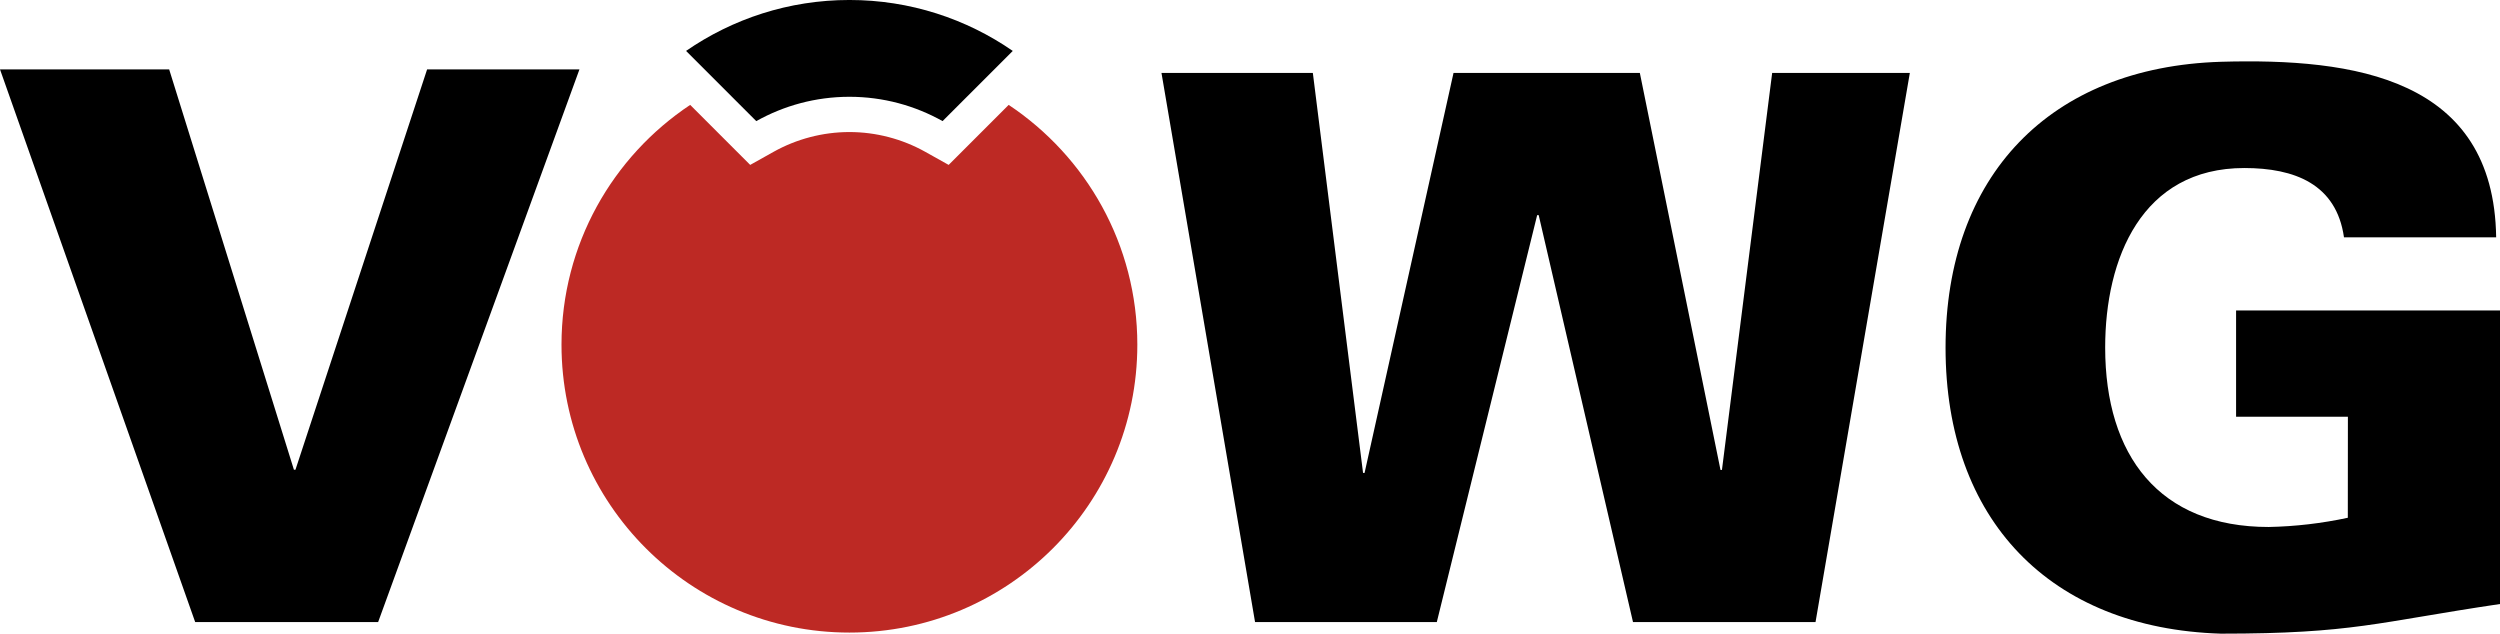
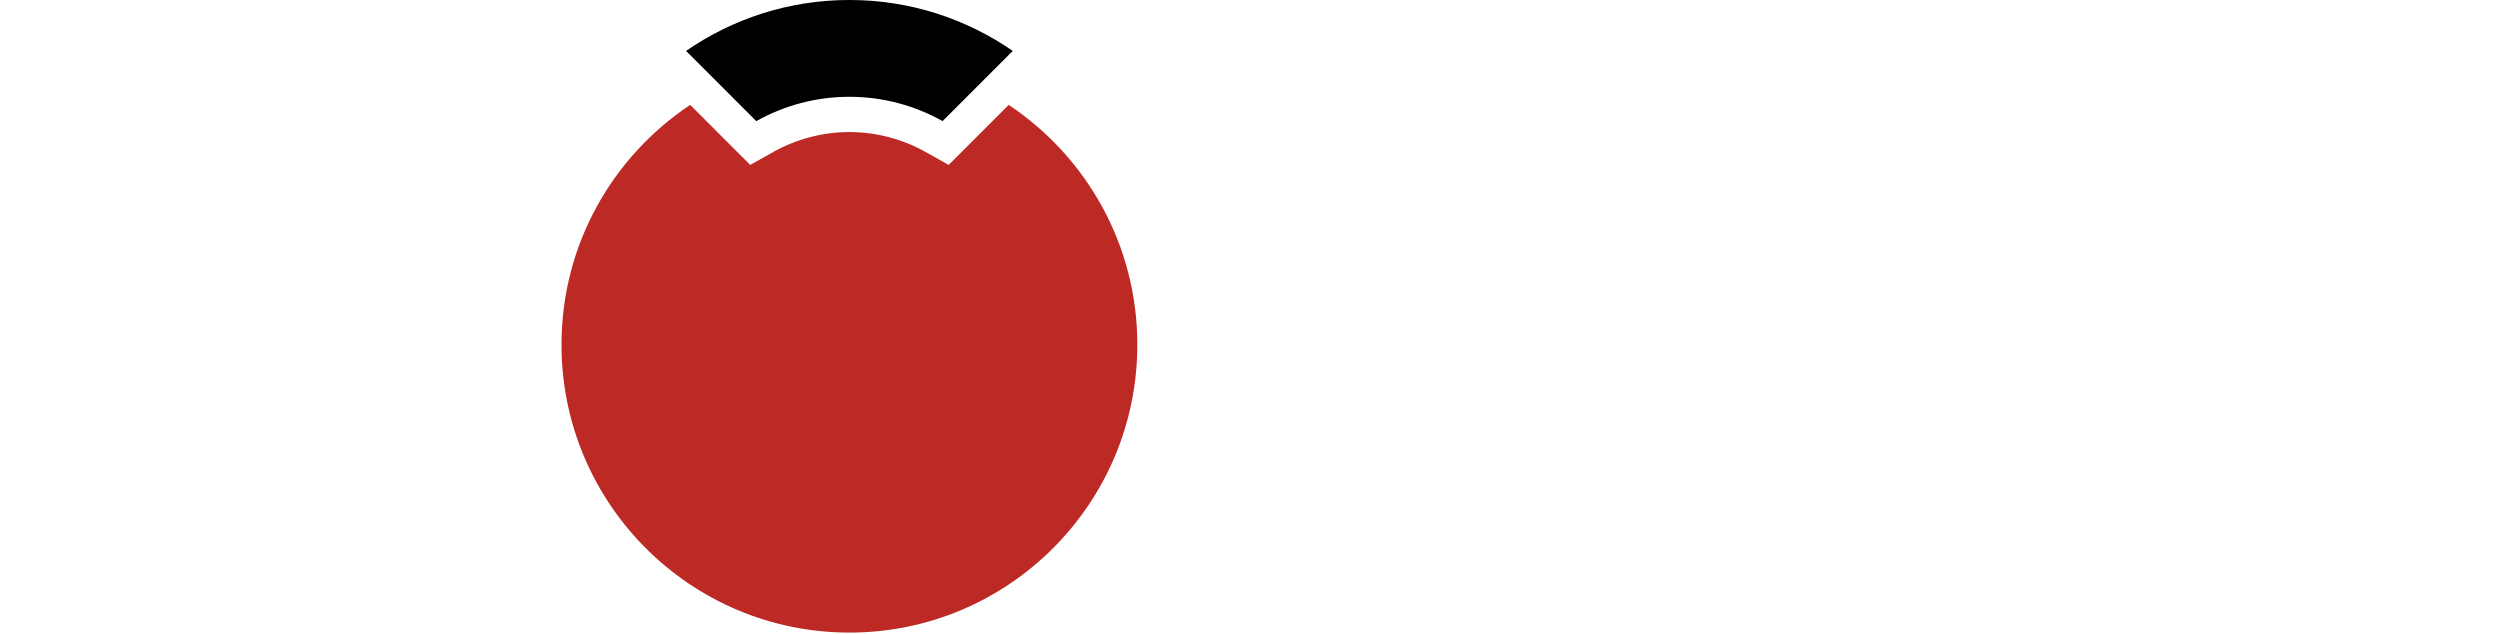
<svg xmlns="http://www.w3.org/2000/svg" id="Ebene_2" data-name="Ebene 2" width="142.837" height="36.205" viewBox="0 0 142.837 36.205">
  <g id="Ebene_1-2" data-name="Ebene 1">
    <g>
      <g>
-         <polygon points="71.707 35.54 66.361 4.168 75.009 4.168 77.878 27.022 77.964 27.022 83.047 4.168 93.692 4.168 98.3 26.85 98.383 26.85 101.252 4.168 109.118 4.168 103.73 35.54 93.301 35.54 87.913 12.293 87.825 12.293 82.092 35.54 71.707 35.54" />
-         <path d="M134.146,23.81h-6.388v-6.07h15.079v16.77c-7.04,1.044-8.387,1.694-15.947,1.694-9.777-.303-15.731-6.518-15.731-16.337s5.954-16.034,15.731-16.337c7.603-.219,15.598.914,15.728,10.028h-8.695c-.433-3.043-2.825-3.958-5.692-3.958-5.867,0-7.952,5.169-7.952,10.255,0,6.169,3.085,10.254,9.343,10.254,1.519-.03,3.033-.207,4.52-.527l.005-5.771Z" />
-       </g>
+         </g>
      <g>
        <path d="M43.209,6.92c1.576-.882,3.389-1.39,5.323-1.39,1.934,0,3.747.508,5.322,1.389l4.01-4.01c-2.652-1.832-5.865-2.91-9.332-2.91-3.468,0-6.681,1.079-9.334,2.91l4.01,4.01Z" />
        <path d="M57.63,5.993l-2.351,2.351-1.078,1.078-1.33-.744c-1.324-.741-2.824-1.133-4.339-1.133-1.515,0-3.016.392-4.34,1.133l-1.33.744-1.078-1.078-2.351-2.351c-4.43,2.947-7.352,7.98-7.352,13.7,0,9.084,7.365,16.449,16.451,16.449,9.084,0,16.449-7.365,16.449-16.449,0-5.72-2.922-10.753-7.352-13.701Z" fill="#bd2924" />
      </g>
-       <polygon points="24.403 3.964 16.881 26.838 16.793 26.838 9.665 3.964 0 3.964 11.151 35.54 21.605 35.54 33.107 3.964 24.403 3.964" />
    </g>
  </g>
</svg>